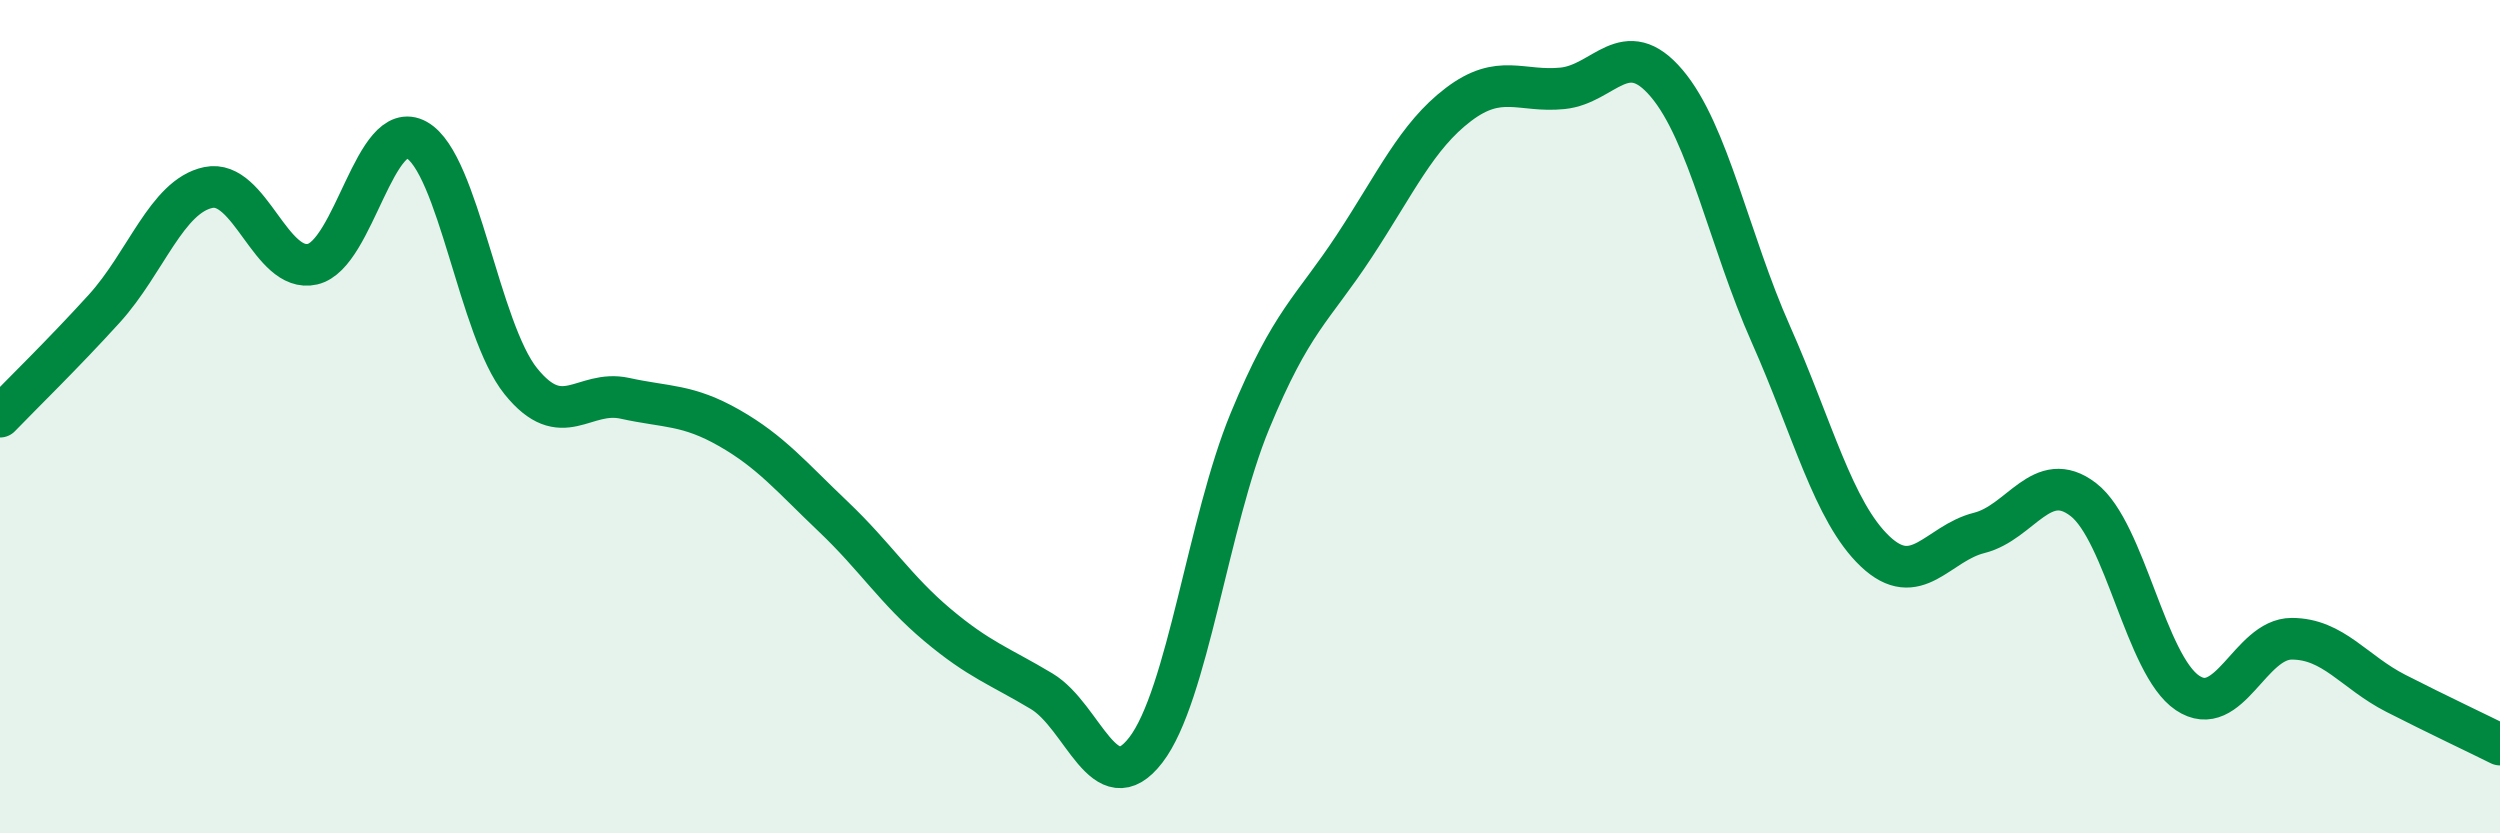
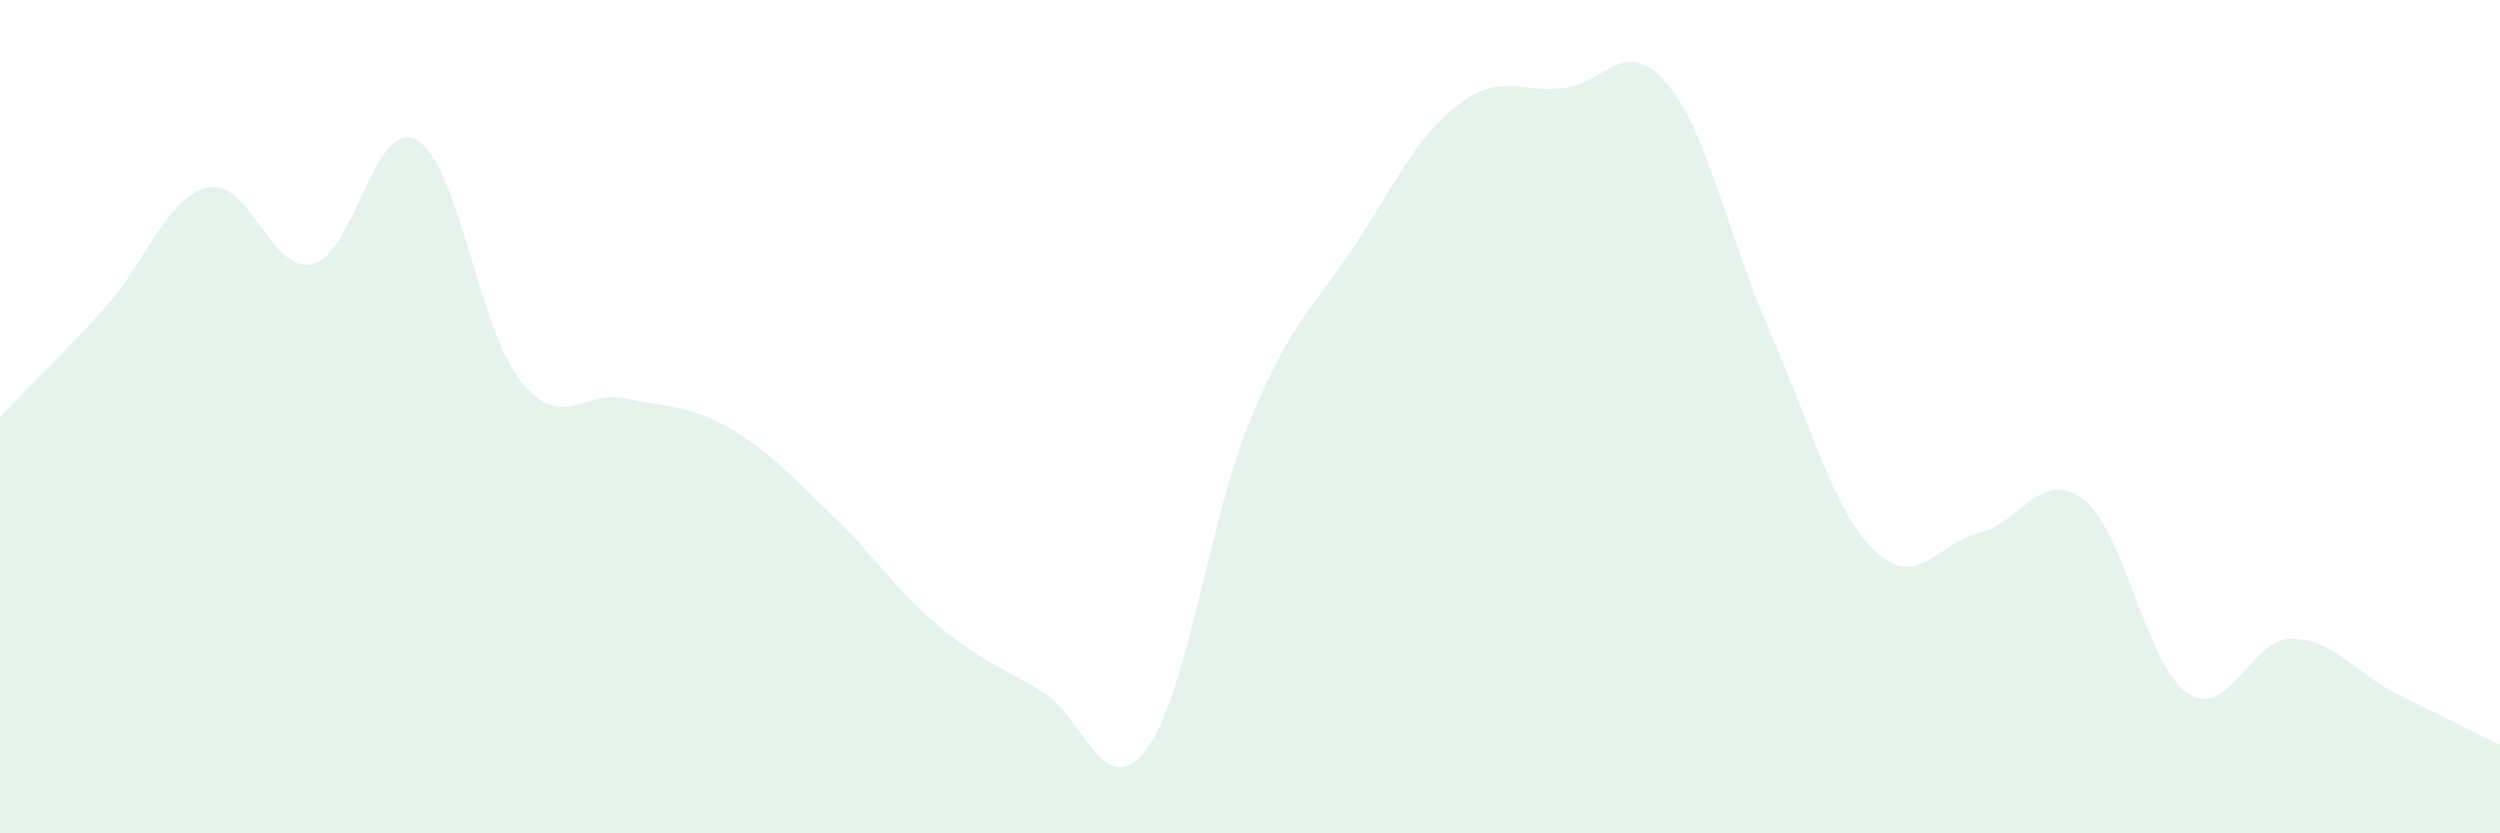
<svg xmlns="http://www.w3.org/2000/svg" width="60" height="20" viewBox="0 0 60 20">
  <path d="M 0,10 C 0.5,9.48 1.5,8.51 2.5,7.41 C 3.5,6.31 4,4.71 5,4.5 C 6,4.29 6.5,6.57 7.5,6.34 C 8.5,6.11 9,2.8 10,3.36 C 11,3.92 11.5,7.91 12.5,9.15 C 13.5,10.39 14,9.34 15,9.56 C 16,9.78 16.5,9.7 17.5,10.27 C 18.5,10.84 19,11.45 20,12.4 C 21,13.35 21.5,14.16 22.5,15 C 23.5,15.84 24,15.99 25,16.59 C 26,17.19 26.5,19.3 27.5,18 C 28.5,16.7 29,12.52 30,10.1 C 31,7.68 31.5,7.43 32.5,5.91 C 33.5,4.39 34,3.27 35,2.51 C 36,1.75 36.5,2.22 37.5,2.12 C 38.5,2.02 39,0.82 40,2 C 41,3.18 41.5,5.77 42.5,8.02 C 43.5,10.27 44,12.28 45,13.23 C 46,14.18 46.5,13.04 47.5,12.79 C 48.5,12.54 49,11.22 50,11.99 C 51,12.76 51.5,15.96 52.5,16.63 C 53.5,17.3 54,15.33 55,15.33 C 56,15.33 56.5,16.13 57.5,16.64 C 58.5,17.15 59.5,17.62 60,17.87L60 20L0 20Z" fill="#008740" opacity="0.1" stroke-linecap="round" stroke-linejoin="round" />
-   <path d="M 0,10 C 0.5,9.48 1.5,8.51 2.5,7.41 C 3.5,6.31 4,4.71 5,4.5 C 6,4.29 6.5,6.57 7.5,6.34 C 8.5,6.11 9,2.8 10,3.36 C 11,3.92 11.5,7.91 12.5,9.15 C 13.5,10.39 14,9.34 15,9.56 C 16,9.78 16.5,9.7 17.5,10.27 C 18.5,10.84 19,11.45 20,12.4 C 21,13.35 21.5,14.16 22.5,15 C 23.5,15.84 24,15.99 25,16.59 C 26,17.19 26.5,19.3 27.5,18 C 28.5,16.7 29,12.52 30,10.1 C 31,7.68 31.5,7.43 32.5,5.91 C 33.5,4.39 34,3.27 35,2.51 C 36,1.75 36.5,2.22 37.5,2.12 C 38.5,2.02 39,0.82 40,2 C 41,3.18 41.5,5.77 42.5,8.02 C 43.5,10.27 44,12.28 45,13.23 C 46,14.18 46.5,13.04 47.5,12.79 C 48.5,12.54 49,11.22 50,11.99 C 51,12.76 51.5,15.96 52.5,16.63 C 53.5,17.3 54,15.33 55,15.33 C 56,15.33 56.5,16.13 57.5,16.64 C 58.5,17.15 59.5,17.62 60,17.87" stroke="#008740" stroke-width="1" fill="none" stroke-linecap="round" stroke-linejoin="round" />
</svg>